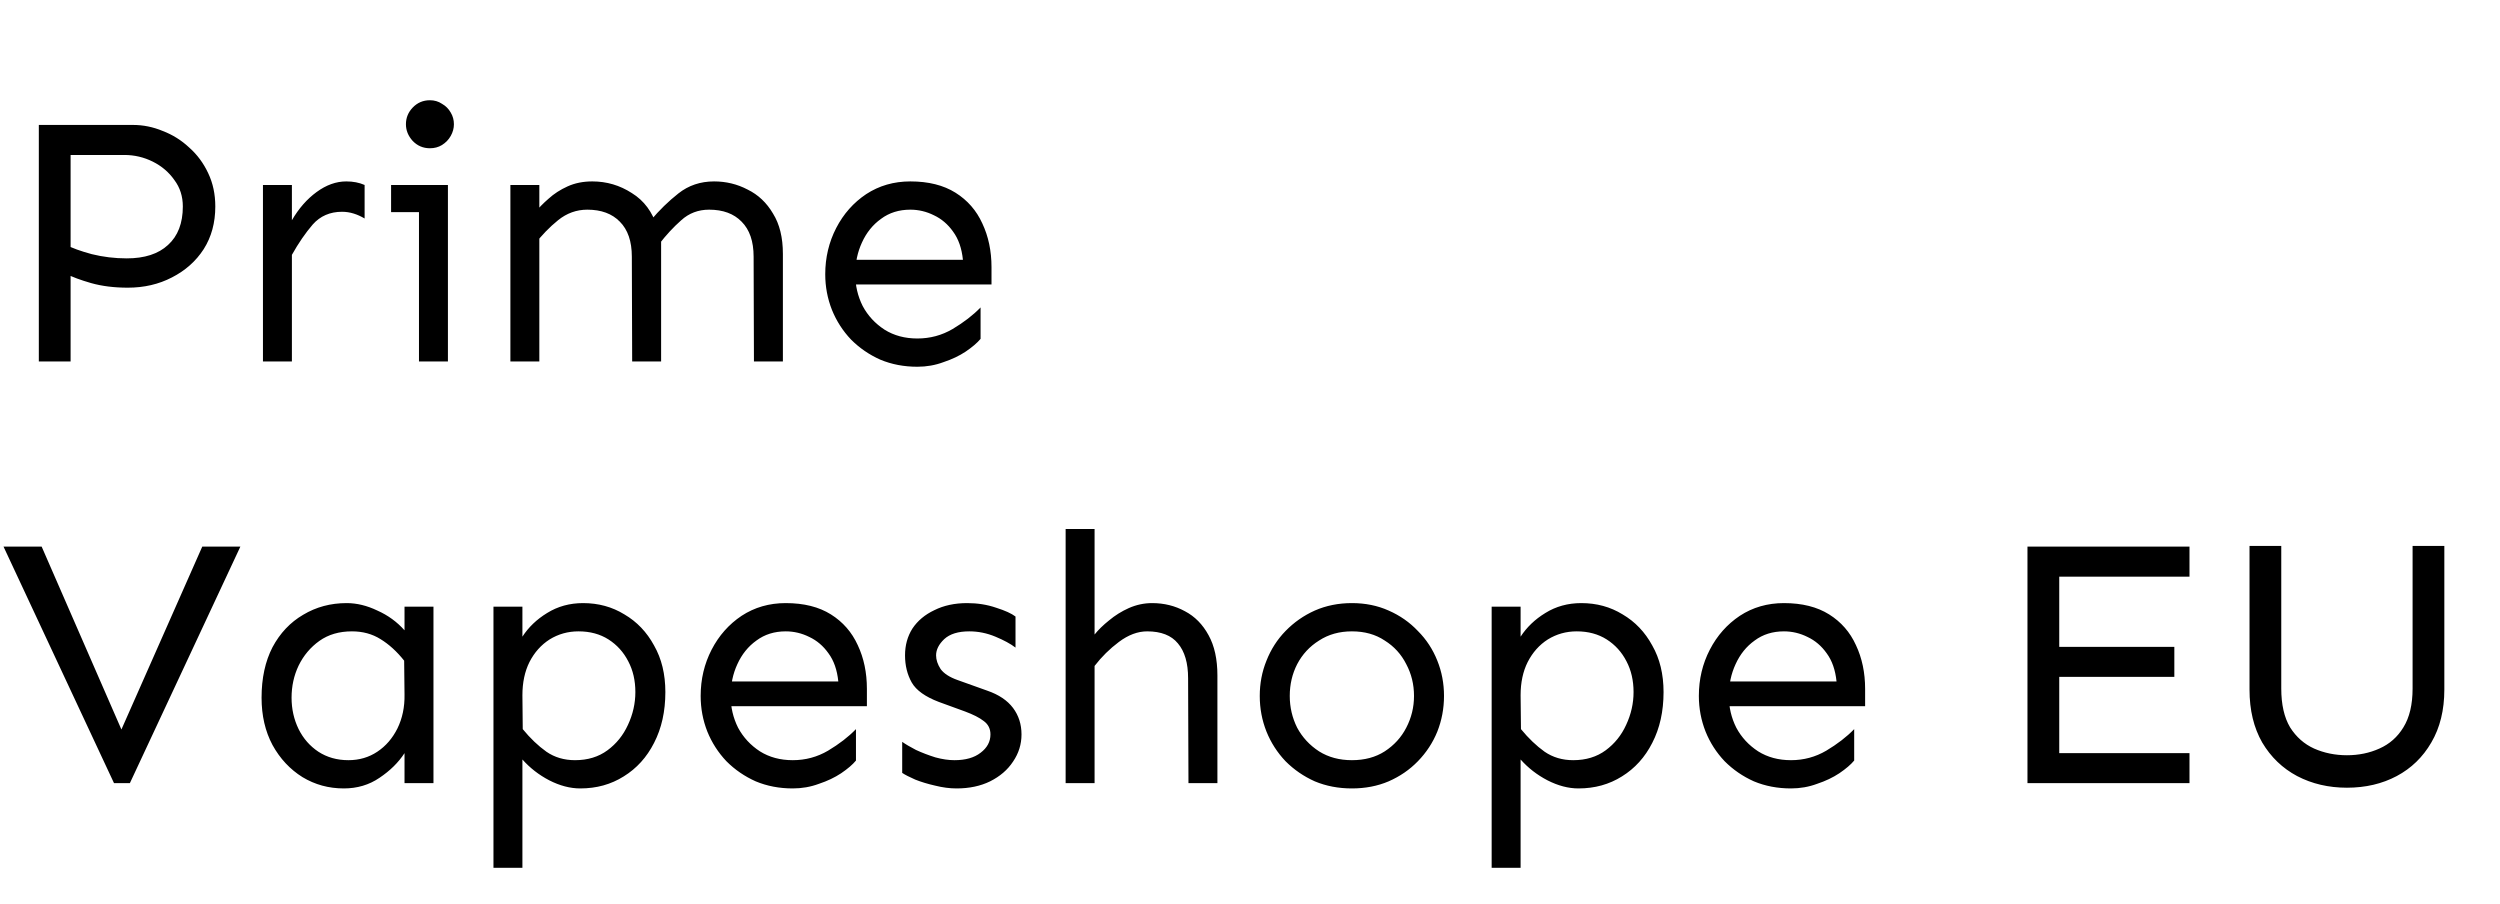
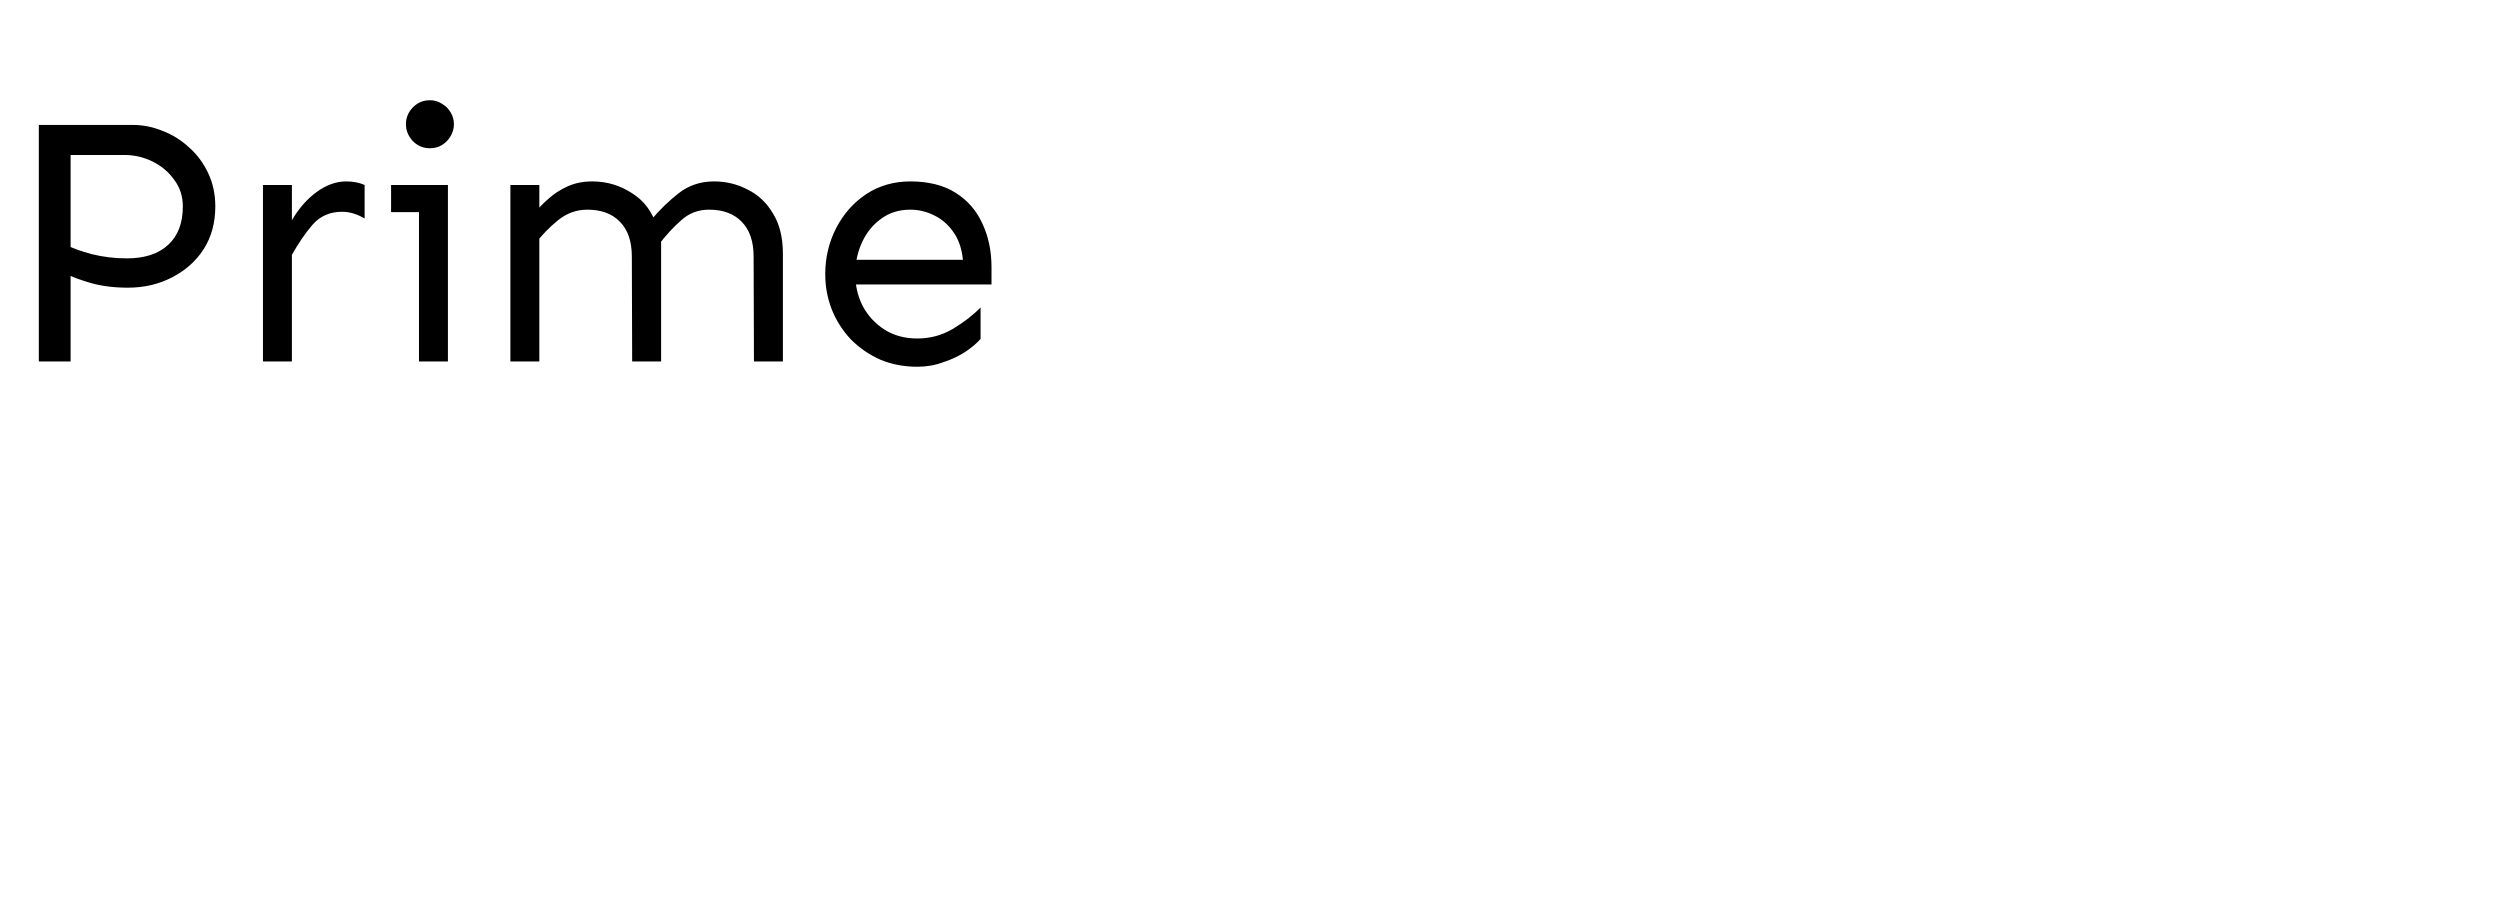
<svg xmlns="http://www.w3.org/2000/svg" width="166" height="60" viewBox="0 0 83 29" fill="none">
  <path d="M1.289 11.5V3.648H4.418C4.754 3.648 5.082 3.715 5.402 3.848C5.73 3.973 6.023 4.156 6.281 4.398C6.547 4.633 6.758 4.918 6.914 5.254C7.07 5.582 7.148 5.949 7.148 6.355C7.148 6.895 7.02 7.367 6.762 7.773C6.504 8.172 6.152 8.484 5.707 8.711C5.27 8.938 4.781 9.051 4.242 9.051C3.789 9.051 3.383 9 3.023 8.898C2.672 8.797 2.398 8.695 2.203 8.594V7.633C2.391 7.734 2.672 7.836 3.047 7.938C3.422 8.031 3.809 8.078 4.207 8.078C4.801 8.078 5.258 7.93 5.578 7.633C5.906 7.336 6.07 6.91 6.07 6.355C6.07 6.02 5.977 5.727 5.789 5.477C5.609 5.219 5.371 5.016 5.074 4.867C4.777 4.719 4.461 4.645 4.125 4.645H2.344V11.5H1.289ZM8.73 11.5V5.641H9.691V11.5H8.73ZM9.691 7.961V6.812C9.918 6.422 10.191 6.109 10.512 5.875C10.832 5.641 11.16 5.523 11.496 5.523C11.723 5.523 11.926 5.562 12.105 5.641V6.754C11.988 6.684 11.867 6.629 11.742 6.59C11.617 6.551 11.488 6.531 11.355 6.531C10.957 6.531 10.633 6.672 10.383 6.953C10.141 7.234 9.91 7.57 9.691 7.961ZM14.273 4.422C14.047 4.422 13.855 4.34 13.699 4.176C13.551 4.012 13.477 3.828 13.477 3.625C13.477 3.414 13.551 3.23 13.699 3.074C13.855 2.91 14.047 2.828 14.273 2.828C14.422 2.828 14.555 2.867 14.672 2.945C14.797 3.016 14.895 3.113 14.965 3.238C15.035 3.355 15.07 3.484 15.07 3.625C15.07 3.758 15.035 3.887 14.965 4.012C14.895 4.137 14.797 4.238 14.672 4.316C14.555 4.387 14.422 4.422 14.273 4.422ZM13.91 11.5V5.641H14.871V11.5H13.91ZM12.984 6.543V5.641H14.871V6.543H12.984ZM25.031 11.5L25.02 8.02C25.02 7.512 24.887 7.125 24.621 6.859C24.363 6.594 24.004 6.461 23.543 6.461C23.184 6.461 22.875 6.578 22.617 6.812C22.359 7.039 22.113 7.305 21.879 7.609L21.598 6.824C21.887 6.48 22.195 6.18 22.523 5.922C22.859 5.656 23.254 5.523 23.707 5.523C24.105 5.523 24.477 5.613 24.82 5.793C25.172 5.965 25.453 6.23 25.664 6.59C25.883 6.941 25.992 7.387 25.992 7.926V11.5H25.031ZM16.945 11.5V5.641H17.906V11.5H16.945ZM20.988 11.5L20.977 8.02C20.977 7.512 20.844 7.125 20.578 6.859C20.32 6.594 19.961 6.461 19.5 6.461C19.141 6.461 18.816 6.578 18.527 6.812C18.246 7.039 17.988 7.305 17.754 7.609V6.566C17.879 6.41 18.031 6.254 18.211 6.098C18.391 5.934 18.602 5.797 18.844 5.688C19.086 5.578 19.359 5.523 19.664 5.523C20.141 5.523 20.578 5.652 20.977 5.91C21.383 6.16 21.664 6.539 21.82 7.047L21.949 7.328V11.5H20.988ZM30.457 11.676C30.012 11.676 29.602 11.598 29.227 11.441C28.859 11.277 28.535 11.055 28.254 10.773C27.98 10.484 27.77 10.156 27.621 9.789C27.473 9.414 27.398 9.02 27.398 8.605C27.398 8.051 27.52 7.539 27.762 7.07C28.004 6.602 28.336 6.227 28.758 5.945C29.188 5.664 29.676 5.523 30.223 5.523C30.824 5.523 31.324 5.648 31.723 5.898C32.121 6.148 32.418 6.488 32.613 6.918C32.816 7.348 32.918 7.832 32.918 8.371V8.945H28.301V8.125H31.969C31.93 7.742 31.82 7.43 31.641 7.188C31.469 6.945 31.258 6.766 31.008 6.648C30.758 6.523 30.496 6.461 30.223 6.461C29.848 6.461 29.523 6.562 29.25 6.766C28.977 6.961 28.766 7.223 28.617 7.551C28.469 7.871 28.395 8.223 28.395 8.605C28.395 8.98 28.477 9.332 28.641 9.66C28.812 9.98 29.055 10.242 29.367 10.445C29.68 10.641 30.043 10.738 30.457 10.738C30.879 10.738 31.27 10.633 31.629 10.422C31.996 10.203 32.305 9.965 32.555 9.707V10.75C32.445 10.883 32.281 11.023 32.062 11.172C31.852 11.312 31.605 11.43 31.324 11.523C31.051 11.625 30.762 11.676 30.457 11.676Z" fill="black" />
-   <path d="M3.785 25.5L0.117 17.648H1.383L4.031 23.719L6.715 17.648H7.98L4.312 25.5H3.785ZM11.414 25.676C10.914 25.676 10.457 25.551 10.043 25.301C9.629 25.043 9.297 24.688 9.047 24.234C8.805 23.781 8.684 23.258 8.684 22.664C8.684 22.016 8.805 21.457 9.047 20.988C9.297 20.52 9.637 20.16 10.066 19.91C10.496 19.652 10.977 19.523 11.508 19.523C11.844 19.523 12.184 19.605 12.527 19.77C12.879 19.926 13.18 20.145 13.43 20.426V19.641H14.391V25.5H13.43V24.504C13.227 24.816 12.949 25.09 12.598 25.324C12.254 25.559 11.859 25.676 11.414 25.676ZM11.566 24.738C11.926 24.738 12.246 24.645 12.527 24.457C12.809 24.27 13.031 24.012 13.195 23.684C13.359 23.348 13.438 22.973 13.43 22.559L13.418 21.434C13.176 21.129 12.914 20.891 12.633 20.719C12.359 20.547 12.043 20.461 11.684 20.461C11.262 20.461 10.902 20.566 10.605 20.777C10.309 20.988 10.078 21.262 9.914 21.598C9.758 21.926 9.68 22.281 9.68 22.664C9.68 23.039 9.758 23.387 9.914 23.707C10.07 24.02 10.289 24.27 10.57 24.457C10.859 24.645 11.191 24.738 11.566 24.738ZM16.383 28.312V19.641H17.344V20.637C17.547 20.324 17.82 20.062 18.164 19.852C18.516 19.633 18.914 19.523 19.359 19.523C19.867 19.523 20.324 19.648 20.73 19.898C21.145 20.141 21.473 20.484 21.715 20.93C21.965 21.367 22.09 21.883 22.09 22.477C22.09 23.117 21.965 23.68 21.715 24.164C21.473 24.641 21.137 25.012 20.707 25.277C20.285 25.543 19.805 25.676 19.266 25.676C18.93 25.676 18.586 25.586 18.234 25.406C17.891 25.227 17.594 24.996 17.344 24.715V28.312H16.383ZM19.09 24.738C19.512 24.738 19.871 24.629 20.168 24.41C20.465 24.191 20.691 23.91 20.848 23.566C21.012 23.215 21.094 22.852 21.094 22.477C21.094 22.094 21.016 21.754 20.859 21.457C20.703 21.152 20.484 20.91 20.203 20.73C19.922 20.551 19.59 20.461 19.207 20.461C18.855 20.461 18.535 20.551 18.246 20.73C17.965 20.91 17.742 21.16 17.578 21.48C17.422 21.793 17.344 22.16 17.344 22.582L17.355 23.707C17.605 24.012 17.867 24.262 18.141 24.457C18.414 24.645 18.73 24.738 19.09 24.738ZM26.32 25.676C25.875 25.676 25.465 25.598 25.09 25.441C24.723 25.277 24.398 25.055 24.117 24.773C23.844 24.484 23.633 24.156 23.484 23.789C23.336 23.414 23.262 23.02 23.262 22.605C23.262 22.051 23.383 21.539 23.625 21.07C23.867 20.602 24.199 20.227 24.621 19.945C25.051 19.664 25.539 19.523 26.086 19.523C26.688 19.523 27.188 19.648 27.586 19.898C27.984 20.148 28.281 20.488 28.477 20.918C28.68 21.348 28.781 21.832 28.781 22.371V22.945H24.164V22.125H27.832C27.793 21.742 27.684 21.43 27.504 21.188C27.332 20.945 27.121 20.766 26.871 20.648C26.621 20.523 26.359 20.461 26.086 20.461C25.711 20.461 25.387 20.562 25.113 20.766C24.84 20.961 24.629 21.223 24.48 21.551C24.332 21.871 24.258 22.223 24.258 22.605C24.258 22.98 24.34 23.332 24.504 23.66C24.676 23.98 24.918 24.242 25.23 24.445C25.543 24.641 25.906 24.738 26.32 24.738C26.742 24.738 27.133 24.633 27.492 24.422C27.859 24.203 28.168 23.965 28.418 23.707V24.75C28.309 24.883 28.145 25.023 27.926 25.172C27.715 25.312 27.469 25.43 27.188 25.523C26.914 25.625 26.625 25.676 26.32 25.676ZM31.758 25.676C31.531 25.676 31.293 25.645 31.043 25.582C30.801 25.527 30.582 25.461 30.387 25.383C30.191 25.297 30.047 25.223 29.953 25.16V24.129C30.062 24.207 30.215 24.297 30.41 24.398C30.613 24.492 30.828 24.574 31.055 24.645C31.281 24.707 31.492 24.738 31.688 24.738C32.055 24.738 32.344 24.656 32.555 24.492C32.773 24.328 32.883 24.125 32.883 23.883C32.883 23.695 32.809 23.547 32.66 23.438C32.52 23.328 32.312 23.223 32.039 23.121L31.172 22.805C30.719 22.633 30.418 22.418 30.27 22.16C30.121 21.895 30.047 21.594 30.047 21.258C30.047 20.922 30.129 20.625 30.293 20.367C30.465 20.109 30.707 19.906 31.02 19.758C31.332 19.602 31.695 19.523 32.109 19.523C32.453 19.523 32.773 19.574 33.07 19.676C33.367 19.77 33.582 19.867 33.715 19.969V21C33.551 20.875 33.328 20.754 33.047 20.637C32.766 20.52 32.477 20.461 32.18 20.461C31.812 20.461 31.535 20.547 31.348 20.719C31.168 20.891 31.078 21.07 31.078 21.258C31.078 21.406 31.129 21.559 31.23 21.715C31.34 21.863 31.527 21.984 31.793 22.078L32.777 22.43C33.16 22.562 33.445 22.754 33.633 23.004C33.82 23.254 33.914 23.547 33.914 23.883C33.914 24.211 33.82 24.512 33.633 24.785C33.453 25.059 33.199 25.277 32.871 25.441C32.551 25.598 32.18 25.676 31.758 25.676ZM39.457 25.5L39.445 22.02C39.445 21.512 39.332 21.125 39.105 20.859C38.887 20.594 38.547 20.461 38.086 20.461C37.773 20.461 37.461 20.578 37.148 20.812C36.844 21.039 36.574 21.305 36.34 21.609V20.566C36.465 20.41 36.625 20.254 36.82 20.098C37.016 19.934 37.234 19.797 37.477 19.688C37.727 19.578 37.984 19.523 38.25 19.523C38.648 19.523 39.012 19.613 39.34 19.793C39.668 19.965 39.93 20.23 40.125 20.59C40.32 20.941 40.418 21.387 40.418 21.926V25.5H39.457ZM35.379 25.5V17.062H36.34V25.5H35.379ZM44.883 25.676C44.438 25.676 44.027 25.598 43.652 25.441C43.285 25.277 42.961 25.055 42.68 24.773C42.406 24.484 42.195 24.156 42.047 23.789C41.898 23.414 41.824 23.02 41.824 22.605C41.824 22.191 41.898 21.801 42.047 21.434C42.195 21.059 42.406 20.73 42.68 20.449C42.961 20.16 43.285 19.934 43.652 19.77C44.027 19.605 44.438 19.523 44.883 19.523C45.328 19.523 45.734 19.605 46.102 19.77C46.477 19.934 46.801 20.16 47.074 20.449C47.355 20.73 47.57 21.059 47.719 21.434C47.867 21.801 47.941 22.191 47.941 22.605C47.941 23.02 47.867 23.414 47.719 23.789C47.57 24.156 47.355 24.484 47.074 24.773C46.801 25.055 46.477 25.277 46.102 25.441C45.734 25.598 45.328 25.676 44.883 25.676ZM44.883 24.738C45.305 24.738 45.668 24.641 45.973 24.445C46.285 24.242 46.523 23.98 46.688 23.66C46.859 23.332 46.945 22.98 46.945 22.605C46.945 22.223 46.859 21.871 46.688 21.551C46.523 21.223 46.285 20.961 45.973 20.766C45.668 20.562 45.305 20.461 44.883 20.461C44.469 20.461 44.105 20.562 43.793 20.766C43.48 20.961 43.238 21.223 43.066 21.551C42.902 21.871 42.82 22.223 42.82 22.605C42.82 22.98 42.902 23.332 43.066 23.66C43.238 23.98 43.48 24.242 43.793 24.445C44.105 24.641 44.469 24.738 44.883 24.738ZM49.523 28.312V19.641H50.484V20.637C50.688 20.324 50.961 20.062 51.305 19.852C51.656 19.633 52.055 19.523 52.5 19.523C53.008 19.523 53.465 19.648 53.871 19.898C54.285 20.141 54.613 20.484 54.855 20.93C55.105 21.367 55.23 21.883 55.23 22.477C55.23 23.117 55.105 23.68 54.855 24.164C54.613 24.641 54.277 25.012 53.848 25.277C53.426 25.543 52.945 25.676 52.406 25.676C52.07 25.676 51.727 25.586 51.375 25.406C51.031 25.227 50.734 24.996 50.484 24.715V28.312H49.523ZM52.23 24.738C52.652 24.738 53.012 24.629 53.309 24.41C53.605 24.191 53.832 23.91 53.988 23.566C54.152 23.215 54.234 22.852 54.234 22.477C54.234 22.094 54.156 21.754 54 21.457C53.844 21.152 53.625 20.91 53.344 20.73C53.062 20.551 52.73 20.461 52.348 20.461C51.996 20.461 51.676 20.551 51.387 20.73C51.105 20.91 50.883 21.16 50.719 21.48C50.562 21.793 50.484 22.16 50.484 22.582L50.496 23.707C50.746 24.012 51.008 24.262 51.281 24.457C51.555 24.645 51.871 24.738 52.23 24.738ZM59.461 25.676C59.016 25.676 58.605 25.598 58.23 25.441C57.863 25.277 57.539 25.055 57.258 24.773C56.984 24.484 56.773 24.156 56.625 23.789C56.477 23.414 56.402 23.02 56.402 22.605C56.402 22.051 56.523 21.539 56.766 21.07C57.008 20.602 57.34 20.227 57.762 19.945C58.191 19.664 58.68 19.523 59.227 19.523C59.828 19.523 60.328 19.648 60.727 19.898C61.125 20.148 61.422 20.488 61.617 20.918C61.82 21.348 61.922 21.832 61.922 22.371V22.945H57.305V22.125H60.973C60.934 21.742 60.824 21.43 60.645 21.188C60.473 20.945 60.262 20.766 60.012 20.648C59.762 20.523 59.5 20.461 59.227 20.461C58.852 20.461 58.527 20.562 58.254 20.766C57.98 20.961 57.77 21.223 57.621 21.551C57.473 21.871 57.398 22.223 57.398 22.605C57.398 22.98 57.48 23.332 57.645 23.66C57.816 23.98 58.059 24.242 58.371 24.445C58.684 24.641 59.047 24.738 59.461 24.738C59.883 24.738 60.273 24.633 60.633 24.422C61 24.203 61.309 23.965 61.559 23.707V24.75C61.449 24.883 61.285 25.023 61.066 25.172C60.855 25.312 60.609 25.43 60.328 25.523C60.055 25.625 59.766 25.676 59.461 25.676ZM67.312 25.5V17.648H72.691V18.645H68.367V24.504H72.691V25.5H67.312ZM67.981 21.973V20.977H72.188V21.973H67.981ZM77.918 25.652C77.309 25.652 76.758 25.523 76.266 25.266C75.781 25.008 75.394 24.637 75.106 24.152C74.824 23.66 74.684 23.074 74.684 22.395V17.625H75.738V22.359C75.738 22.891 75.836 23.32 76.031 23.648C76.234 23.969 76.5 24.203 76.828 24.352C77.164 24.5 77.527 24.574 77.918 24.574C78.309 24.574 78.668 24.5 78.996 24.352C79.332 24.203 79.598 23.969 79.793 23.648C79.996 23.32 80.098 22.891 80.098 22.359V17.625H81.152V22.395C81.152 23.074 81.008 23.66 80.719 24.152C80.438 24.637 80.055 25.008 79.57 25.266C79.086 25.523 78.535 25.652 77.918 25.652Z" fill="black" />
</svg>